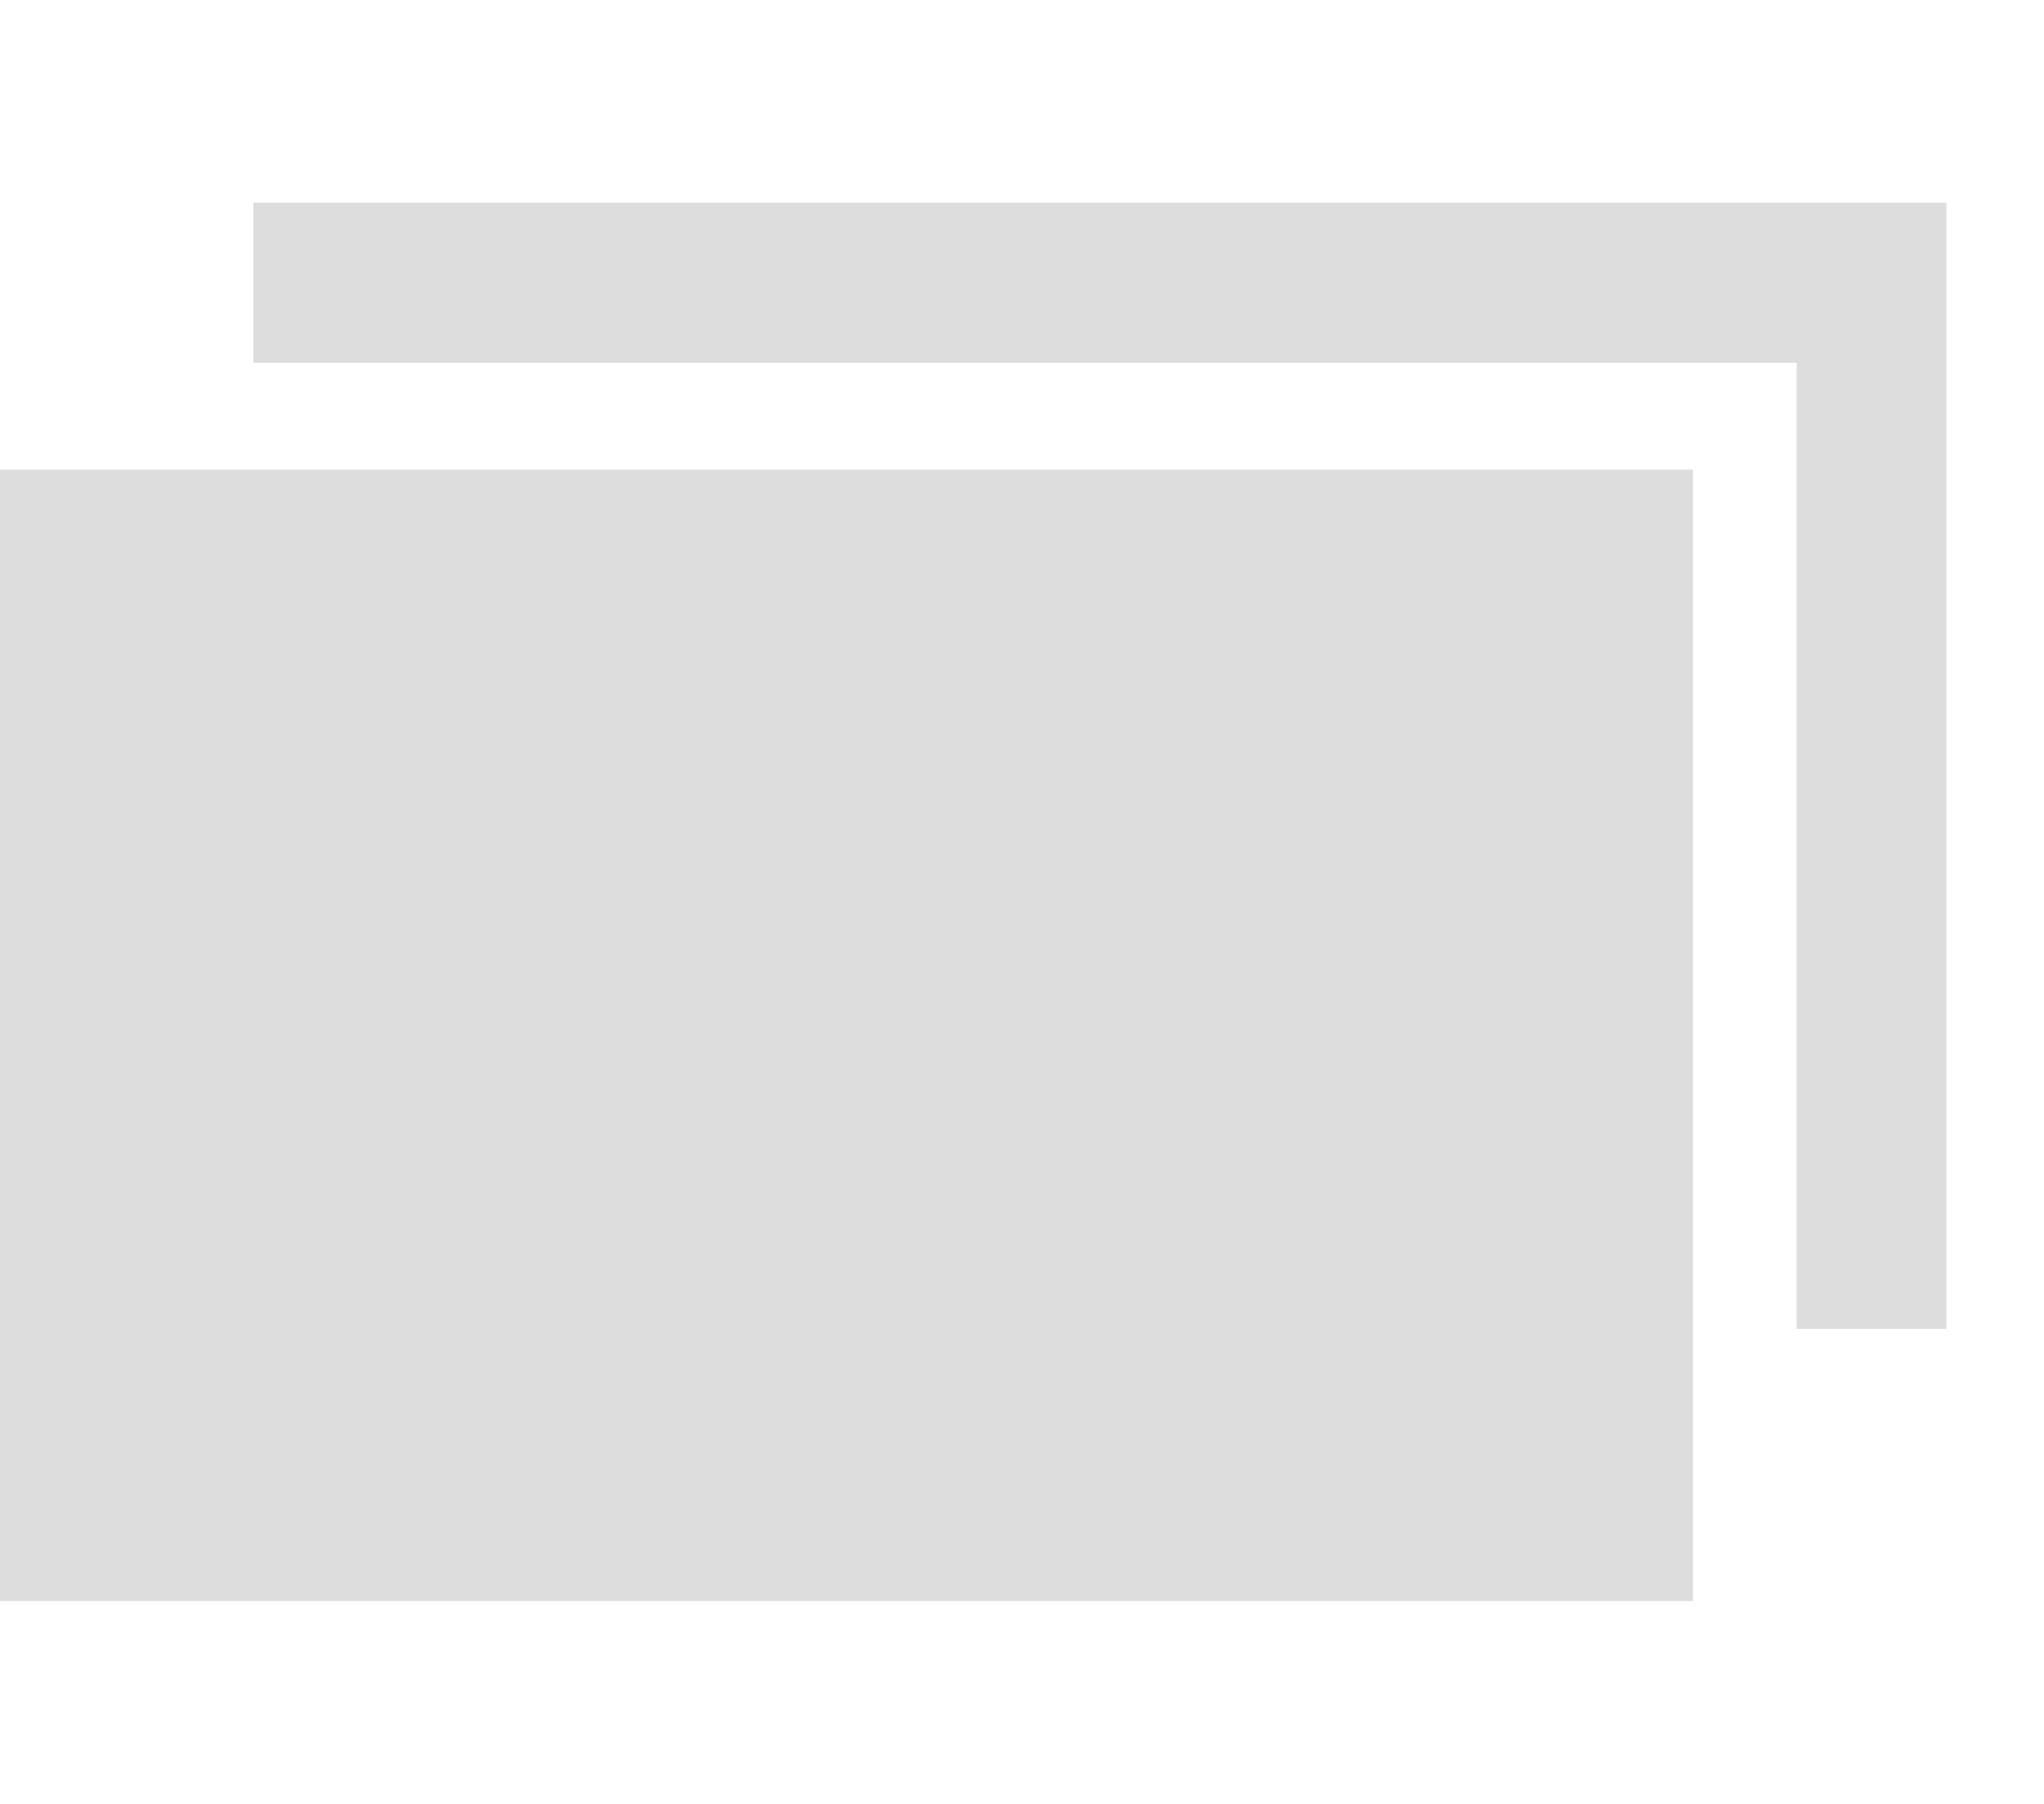
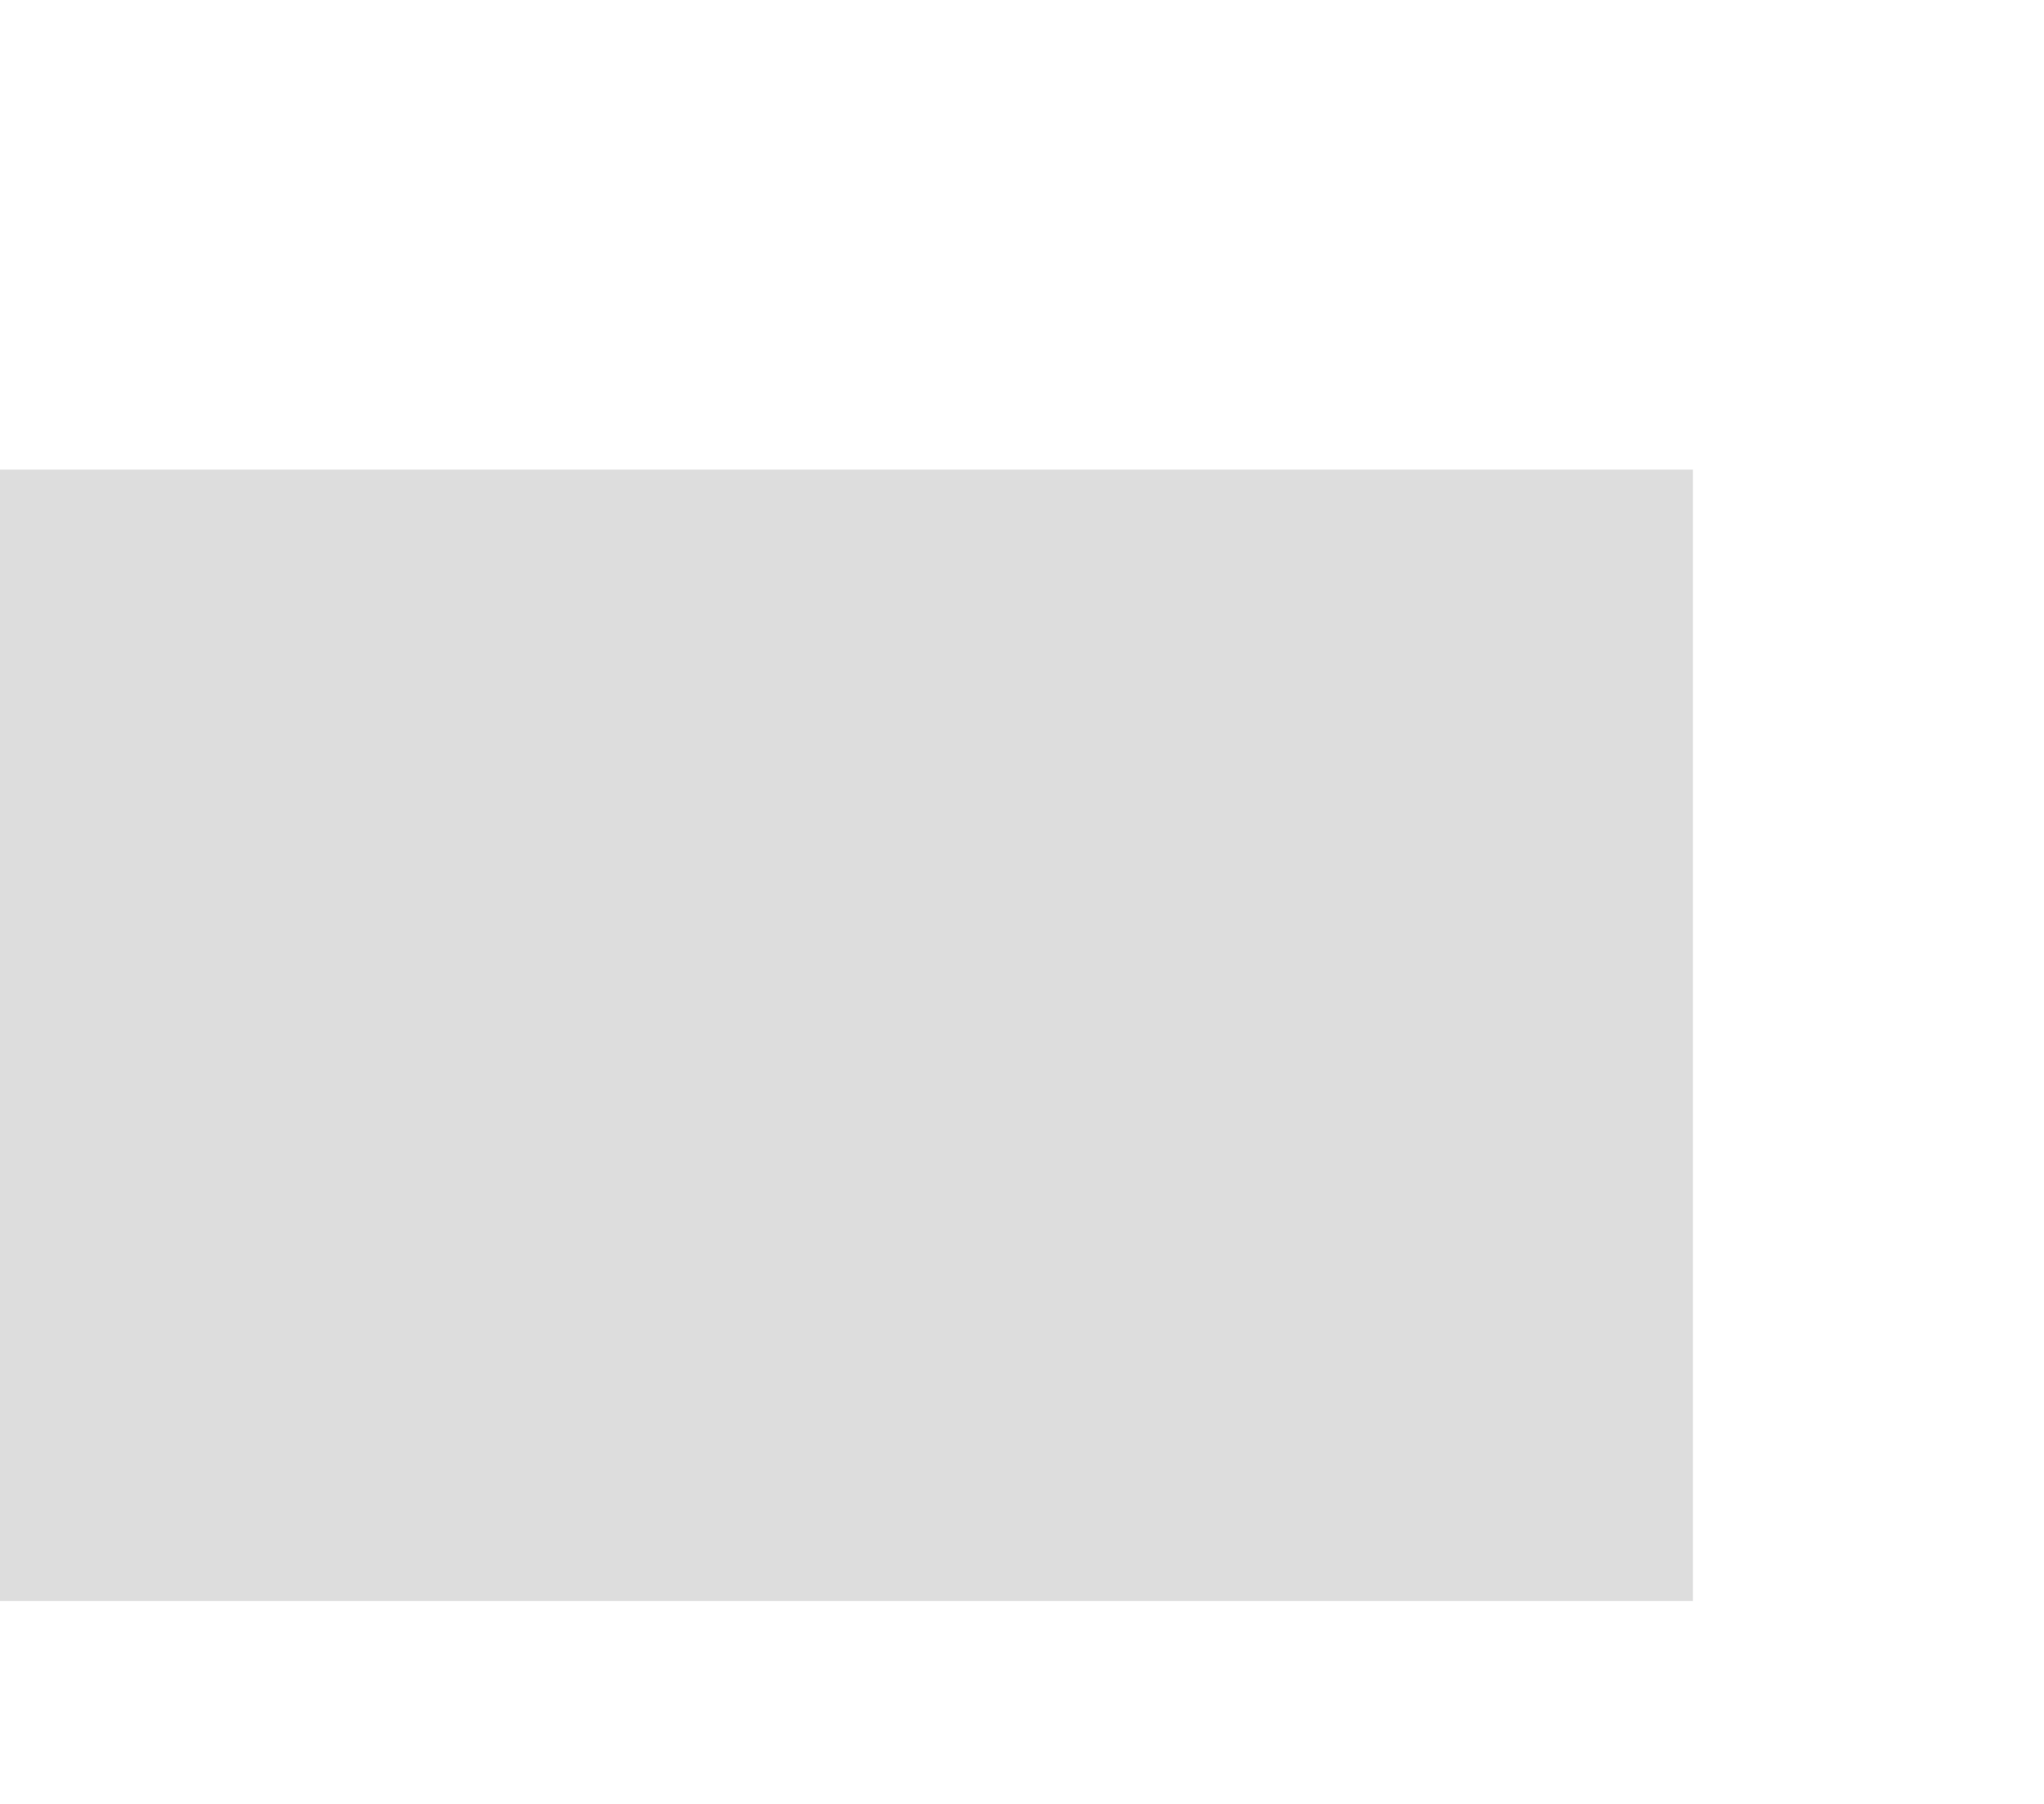
<svg xmlns="http://www.w3.org/2000/svg" width="17" height="15" viewBox="0 0 17 15" fill="none">
  <g clip-path="url(#clip0_806_39445)">
-     <path d="M2.107 2.352V3.017H8.525H14.943V7.034V11.05H15.565H16.188V6.368V1.686H9.148H2.107V2.352Z" fill="#DDDDDD" />
    <path d="M0 8.609V13.313H7.04H14.08V8.609V3.905H7.04H0V8.609Z" fill="#DDDDDD" />
  </g>
  <defs>
    <clipPath id="clip0_806_39445">
      <rect width="16.188" height="15" fill="white" />
    </clipPath>
  </defs>
</svg>